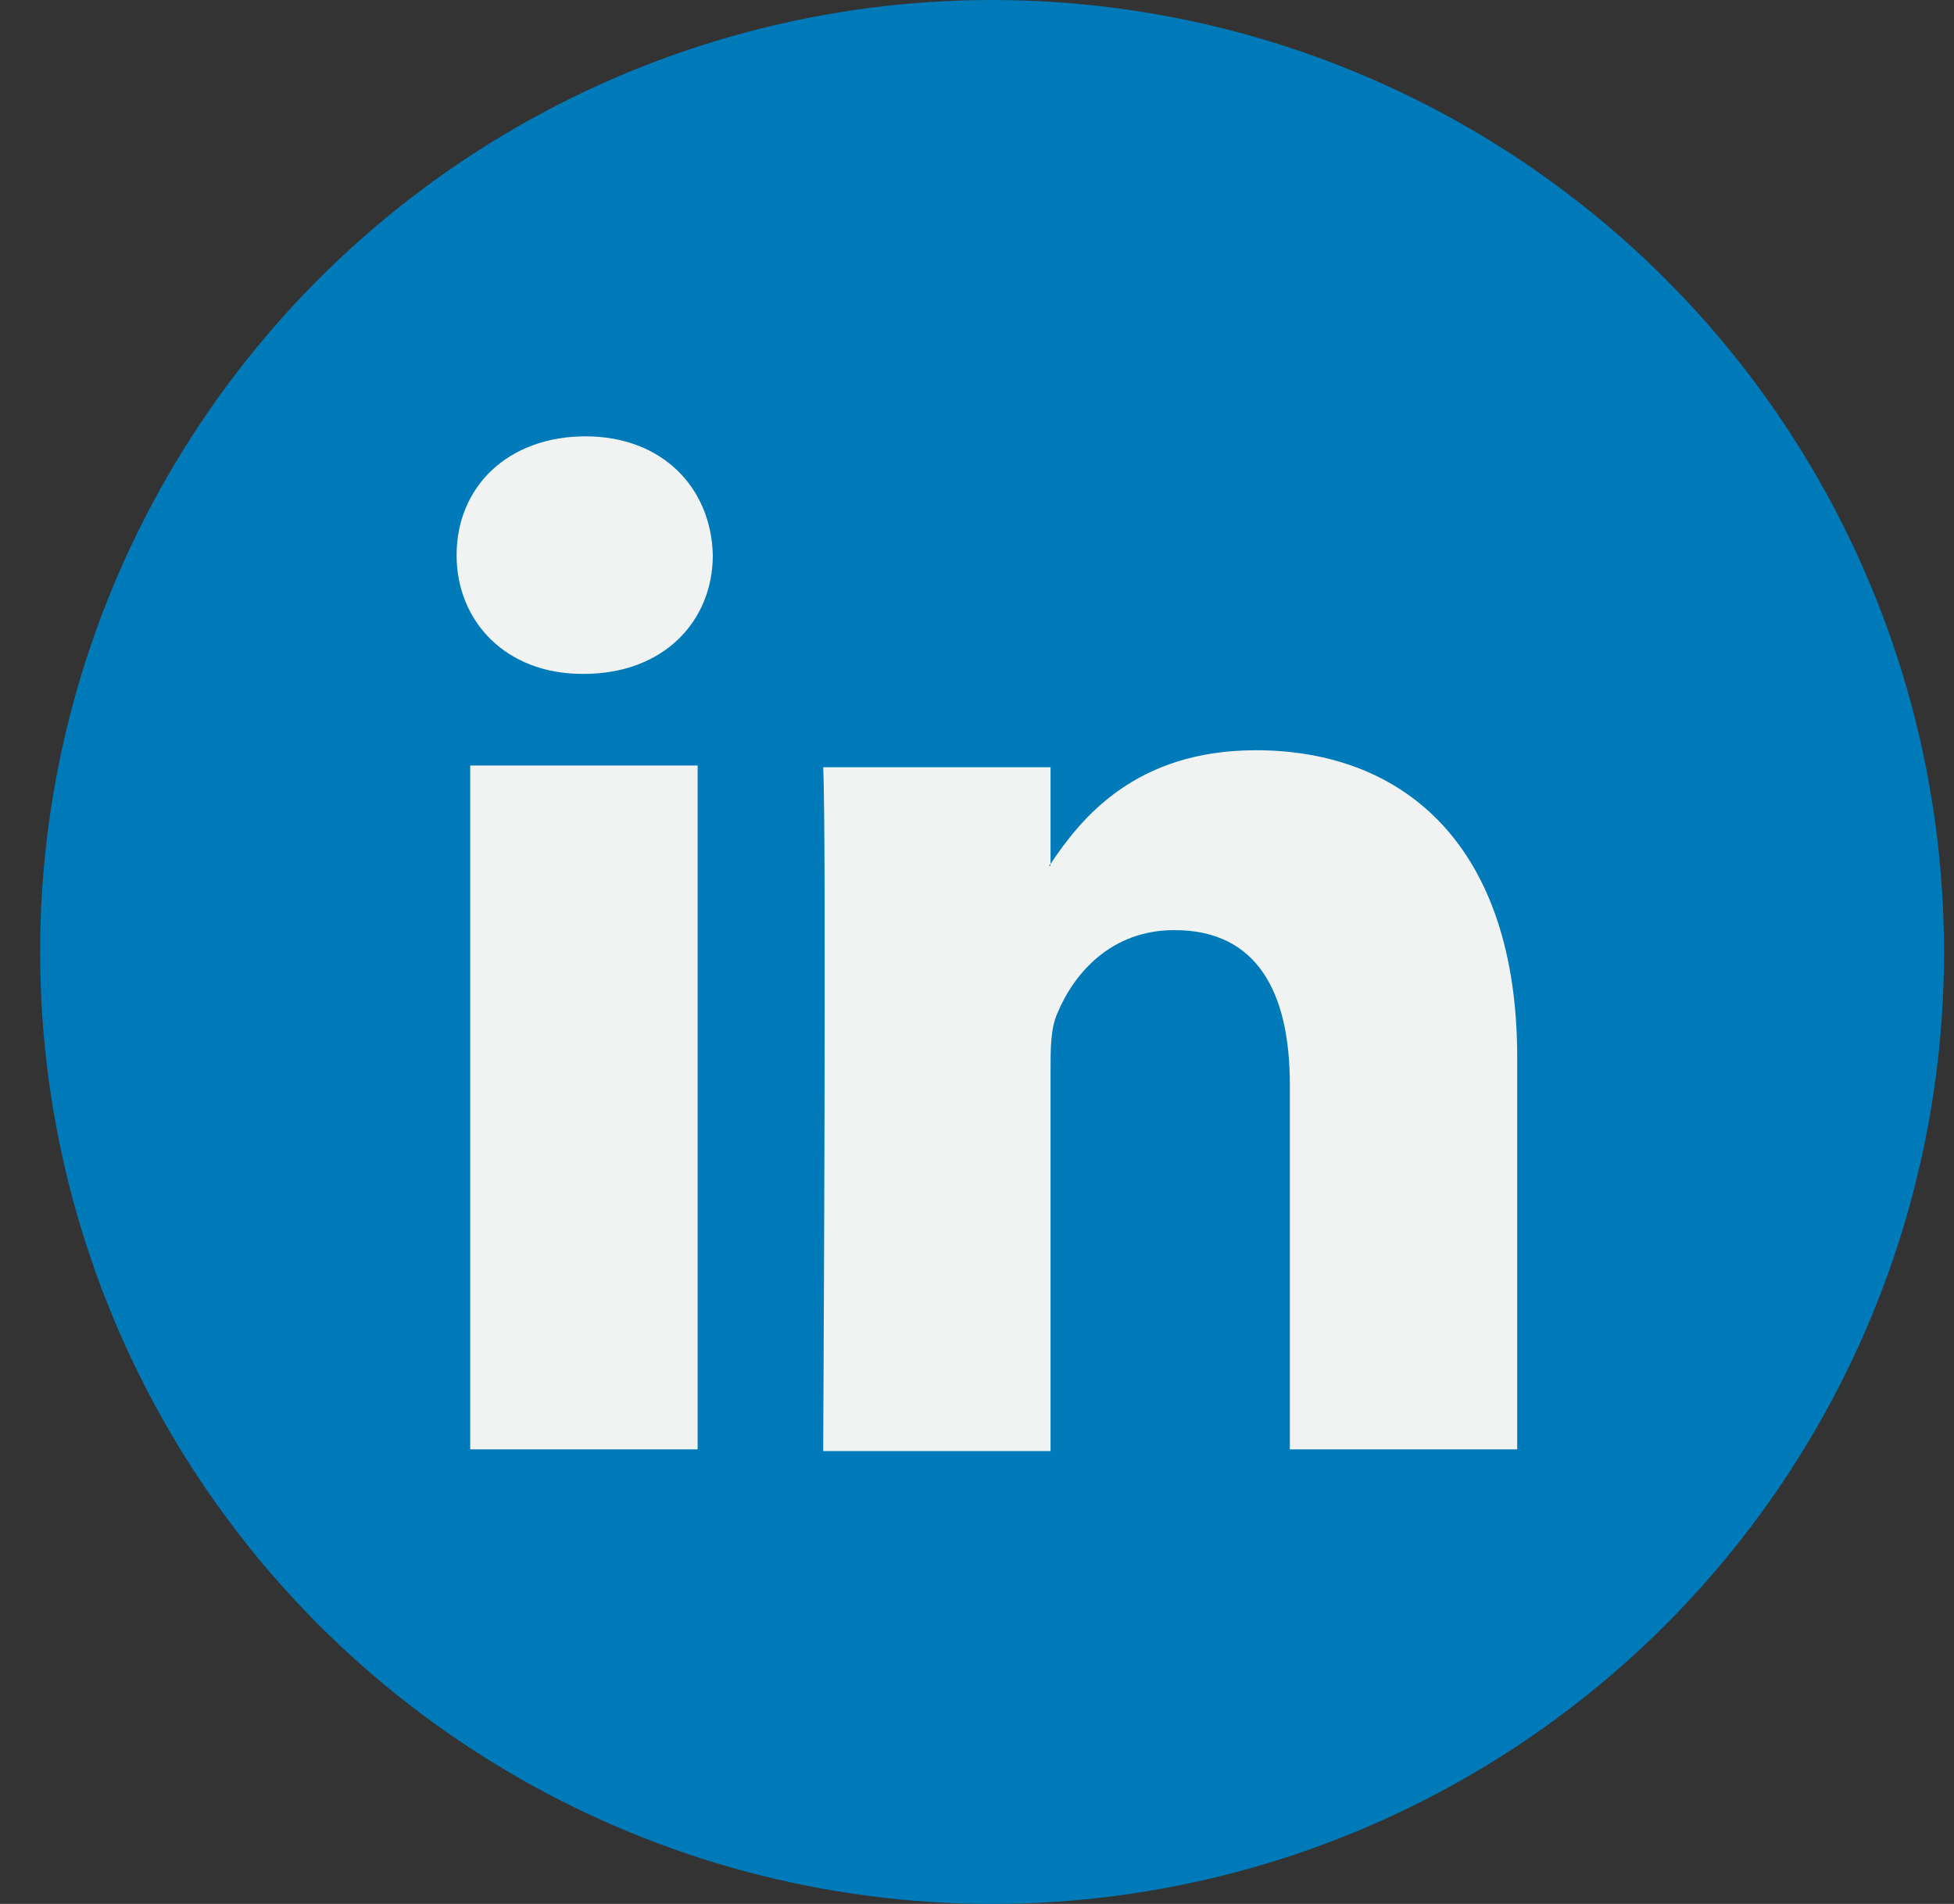
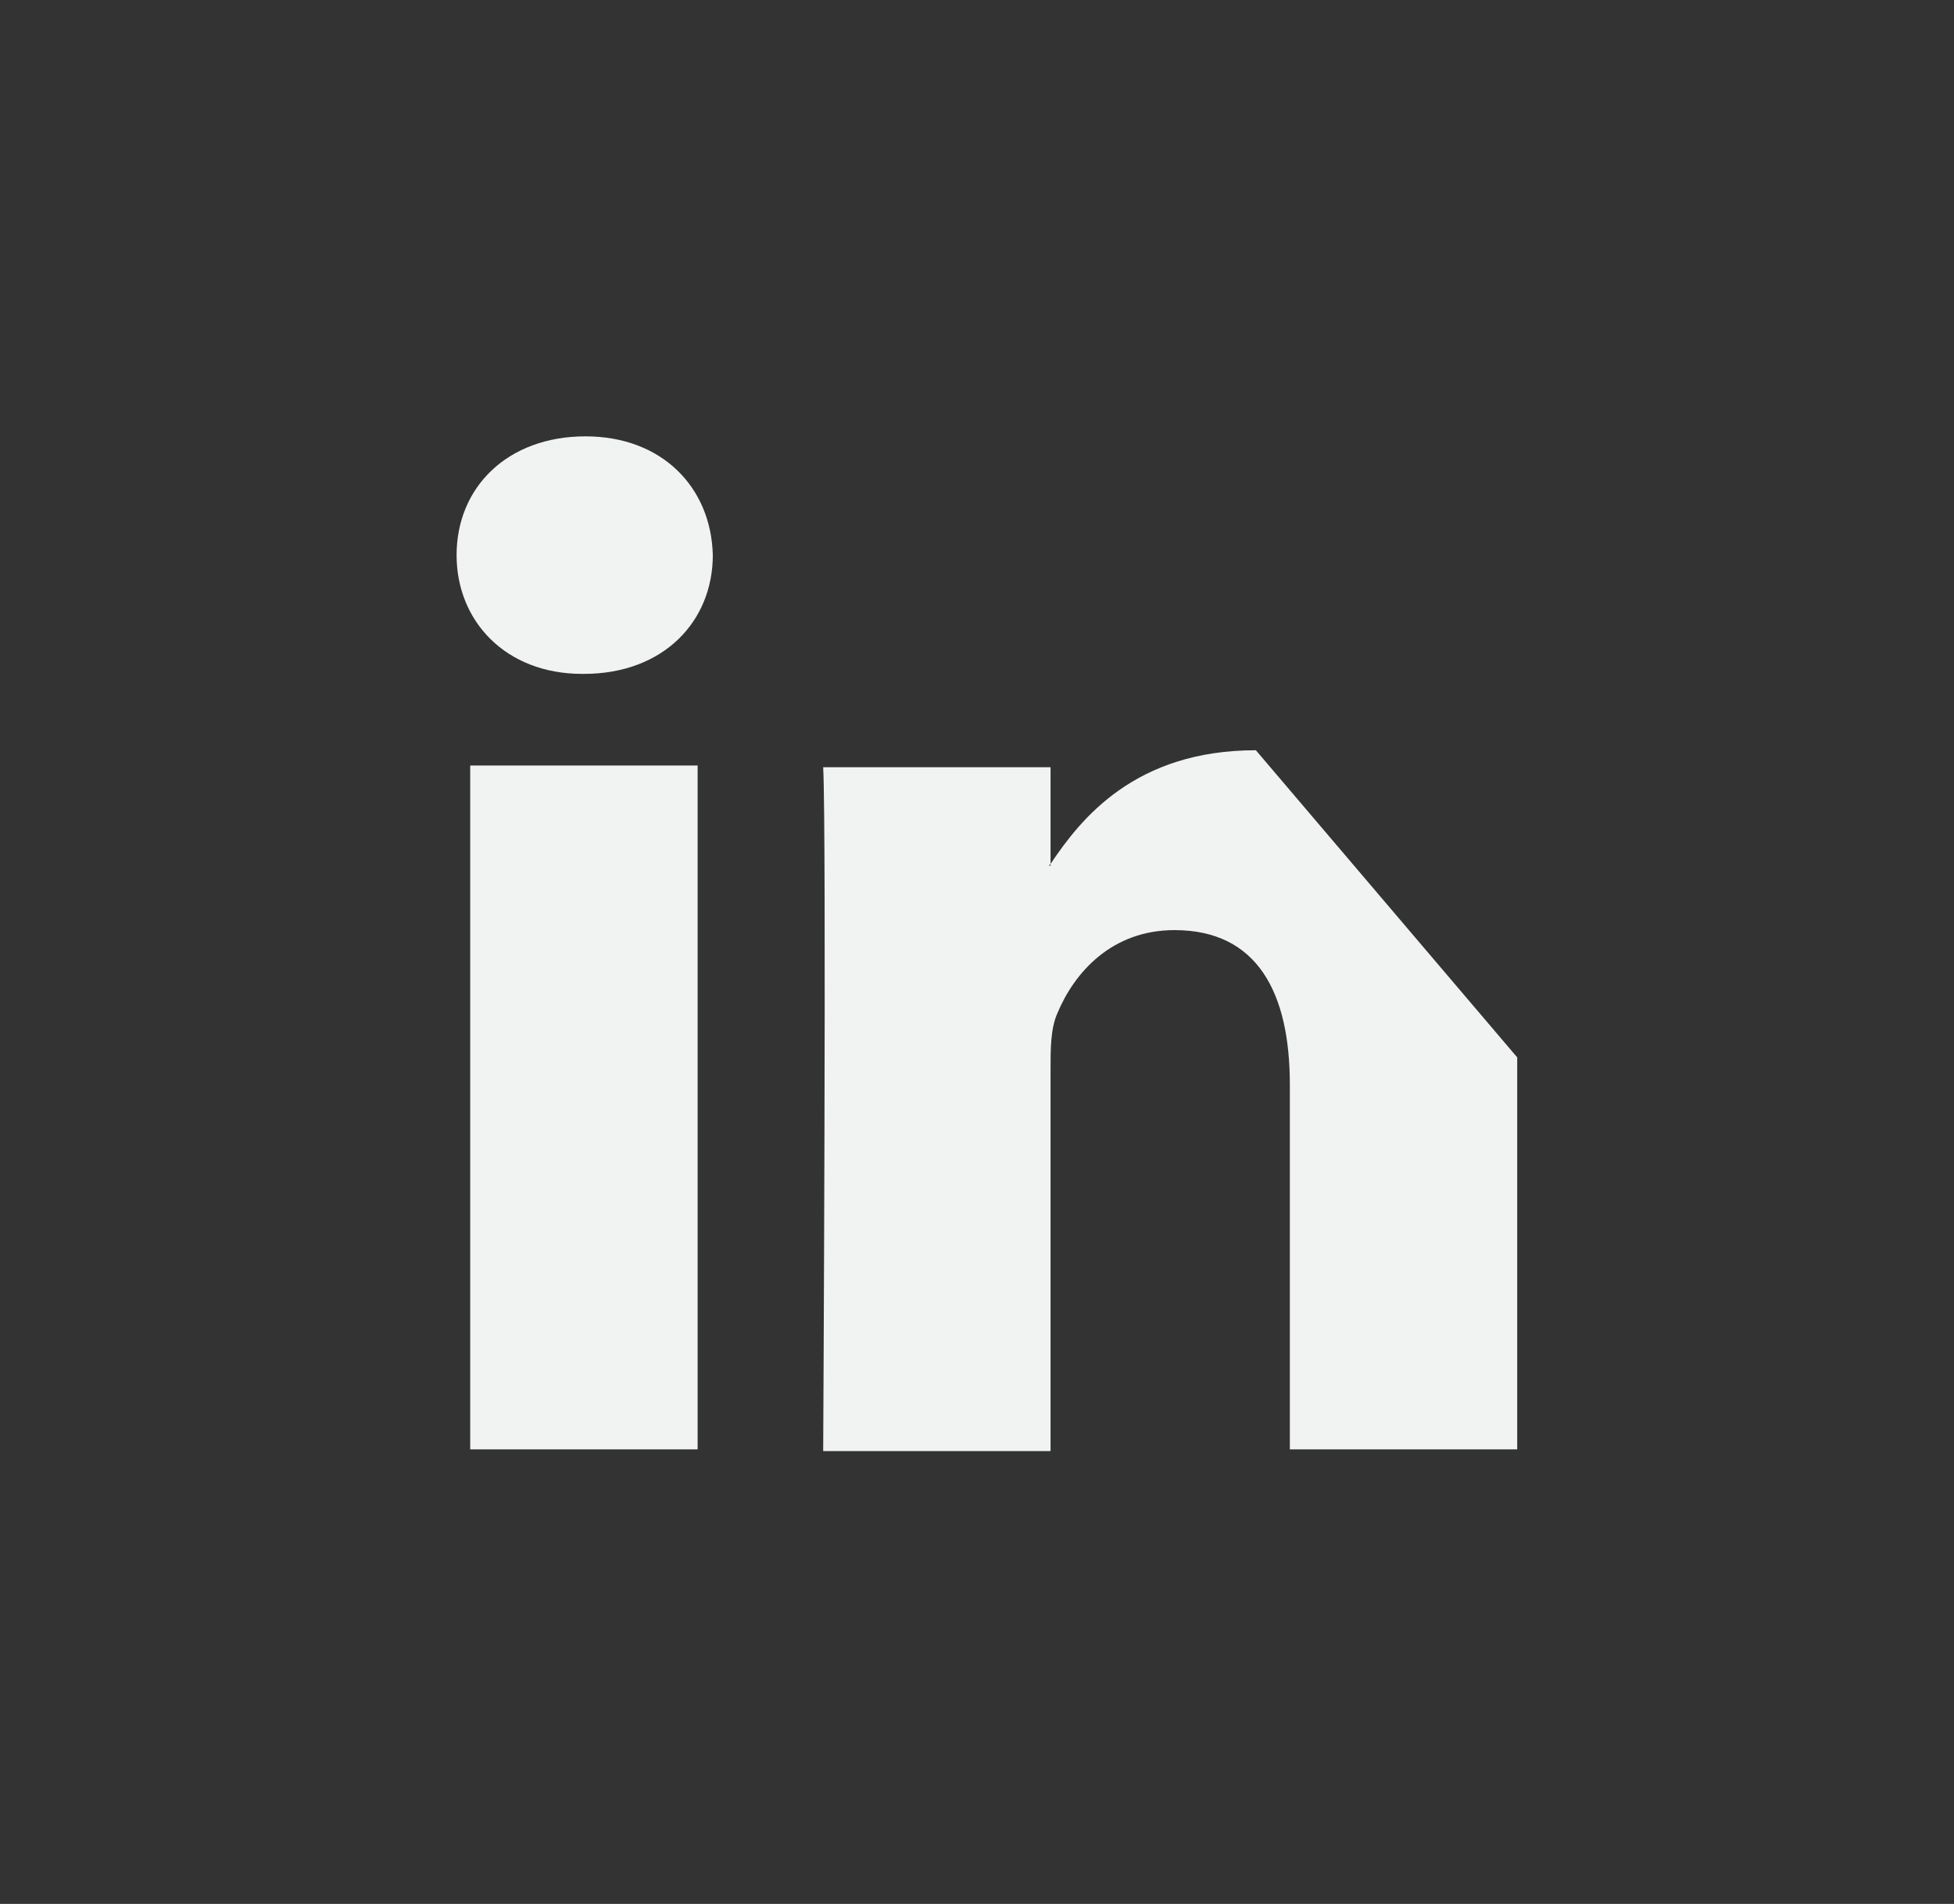
<svg xmlns="http://www.w3.org/2000/svg" width="39" height="38" viewBox="0 0 39 38" fill="none">
  <rect x="0" y="0" width="39" height="38" fill="#333333" stroke="none" />
-   <circle cx="19.801" cy="19" r="19" fill="#007AB9" />
-   <path fill-rule="evenodd" clip-rule="evenodd" d="M11.687 8.709C10.129 8.709 9.113 9.725 9.113 11.079C9.113 12.4 10.095 13.45 11.62 13.45H11.653C13.245 13.45 14.227 12.4 14.227 11.079C14.194 9.725 13.211 8.709 11.687 8.709ZM30.282 21.104V28.928H25.744V21.646C25.744 19.817 25.1 18.564 23.441 18.564C22.188 18.564 21.442 19.411 21.104 20.224C20.968 20.529 20.968 20.935 20.968 21.341V28.962H16.43C16.43 28.962 16.498 16.6 16.43 15.313H20.968V17.243L20.934 17.277H20.968V17.243C21.578 16.329 22.662 14.974 25.066 14.974C28.047 14.974 30.282 16.905 30.282 21.104ZM13.924 28.928H9.385V15.279H13.924V28.928Z" fill="#F1F2F2" />
+   <path fill-rule="evenodd" clip-rule="evenodd" d="M11.687 8.709C10.129 8.709 9.113 9.725 9.113 11.079C9.113 12.4 10.095 13.45 11.62 13.45H11.653C13.245 13.45 14.227 12.4 14.227 11.079C14.194 9.725 13.211 8.709 11.687 8.709ZM30.282 21.104V28.928H25.744V21.646C25.744 19.817 25.1 18.564 23.441 18.564C22.188 18.564 21.442 19.411 21.104 20.224C20.968 20.529 20.968 20.935 20.968 21.341V28.962H16.43C16.43 28.962 16.498 16.6 16.43 15.313H20.968V17.243L20.934 17.277H20.968V17.243C21.578 16.329 22.662 14.974 25.066 14.974ZM13.924 28.928H9.385V15.279H13.924V28.928Z" fill="#F1F2F2" />
</svg>